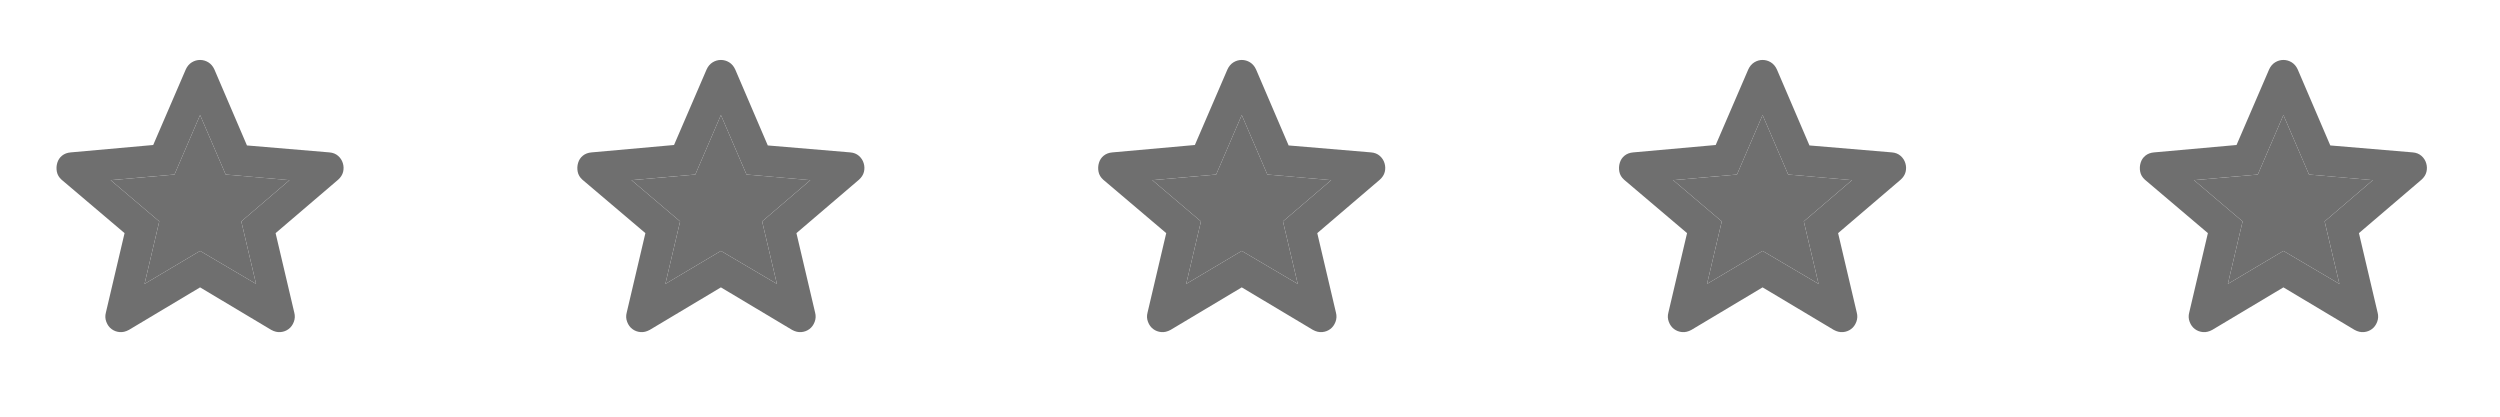
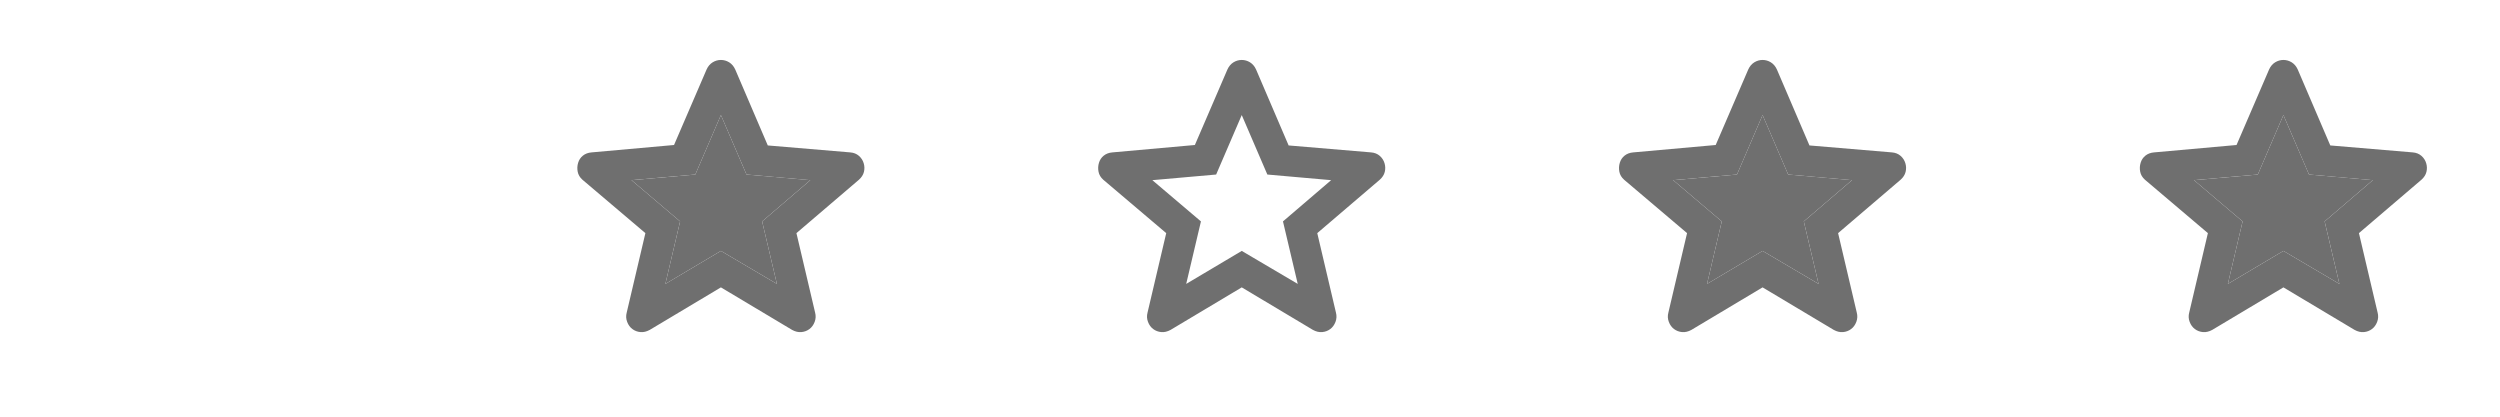
<svg xmlns="http://www.w3.org/2000/svg" width="96" height="16" viewBox="0 0 96 16" fill="none">
  <mask id="mask0_9_357" style="mask-type:alpha" maskUnits="userSpaceOnUse" x="0" y="0" width="16" height="16">
-     <rect width="16" height="16" rx="1.6" fill="#D9D9D9" />
-   </mask>
+     </mask>
  <g mask="url(#mask0_9_357)">
    <path d="M5.55 10.902L7.683 9.635L9.833 10.902L9.266 8.502L11.116 6.918L8.666 6.702L7.683 4.418L6.7 6.702L4.25 6.918L6.116 8.502L5.55 10.902ZM7.683 11.035L4.95 12.668C4.827 12.735 4.708 12.763 4.591 12.752C4.475 12.741 4.372 12.702 4.283 12.635C4.194 12.569 4.127 12.477 4.083 12.36C4.038 12.243 4.033 12.124 4.066 12.002L4.783 8.952L2.366 6.902C2.266 6.813 2.205 6.71 2.183 6.593C2.161 6.477 2.166 6.363 2.2 6.252C2.233 6.141 2.294 6.049 2.383 5.977C2.472 5.905 2.583 5.863 2.716 5.852L5.883 5.568L7.133 2.668C7.188 2.546 7.266 2.455 7.366 2.393C7.466 2.332 7.572 2.302 7.683 2.302C7.794 2.302 7.9 2.332 8 2.393C8.1 2.455 8.177 2.546 8.233 2.668L9.483 5.585L12.65 5.852C12.783 5.863 12.894 5.907 12.983 5.985C13.072 6.063 13.133 6.157 13.166 6.268C13.2 6.38 13.202 6.491 13.175 6.602C13.147 6.713 13.083 6.813 12.983 6.902L10.583 8.952L11.3 12.002C11.333 12.124 11.327 12.243 11.283 12.36C11.238 12.477 11.172 12.569 11.083 12.635C10.994 12.702 10.891 12.741 10.775 12.752C10.658 12.763 10.538 12.735 10.416 12.668L7.683 11.035Z" fill="#6F6F6F" />
    <path d="M5.55 10.902L7.683 9.635L9.833 10.902L9.266 8.502L11.116 6.918L8.666 6.702L7.683 4.418L6.7 6.702L4.25 6.918L6.116 8.502L5.55 10.902Z" fill="#6F6F6F" />
  </g>
  <mask id="mask1_9_357" style="mask-type:alpha" maskUnits="userSpaceOnUse" x="20" y="0" width="16" height="16">
    <rect x="20" width="16" height="16" rx="1.6" fill="#D9D9D9" />
  </mask>
  <g mask="url(#mask1_9_357)">
    <path d="M25.55 10.902L27.683 9.635L29.833 10.902L29.266 8.502L31.116 6.918L28.666 6.702L27.683 4.418L26.7 6.702L24.25 6.918L26.116 8.502L25.55 10.902ZM27.683 11.035L24.95 12.668C24.827 12.735 24.708 12.763 24.591 12.752C24.475 12.741 24.372 12.702 24.283 12.635C24.194 12.569 24.127 12.477 24.083 12.36C24.038 12.243 24.033 12.124 24.066 12.002L24.783 8.952L22.366 6.902C22.266 6.813 22.205 6.71 22.183 6.593C22.161 6.477 22.166 6.363 22.2 6.252C22.233 6.141 22.294 6.049 22.383 5.977C22.472 5.905 22.583 5.863 22.716 5.852L25.883 5.568L27.133 2.668C27.188 2.546 27.266 2.455 27.366 2.393C27.466 2.332 27.572 2.302 27.683 2.302C27.794 2.302 27.9 2.332 28 2.393C28.1 2.455 28.177 2.546 28.233 2.668L29.483 5.585L32.65 5.852C32.783 5.863 32.894 5.907 32.983 5.985C33.072 6.063 33.133 6.157 33.166 6.268C33.2 6.38 33.202 6.491 33.175 6.602C33.147 6.713 33.083 6.813 32.983 6.902L30.583 8.952L31.3 12.002C31.333 12.124 31.327 12.243 31.283 12.36C31.238 12.477 31.172 12.569 31.083 12.635C30.994 12.702 30.891 12.741 30.775 12.752C30.658 12.763 30.538 12.735 30.416 12.668L27.683 11.035Z" fill="#6F6F6F" />
    <path d="M25.55 10.902L27.683 9.635L29.833 10.902L29.266 8.502L31.116 6.918L28.666 6.702L27.683 4.418L26.7 6.702L24.25 6.918L26.116 8.502L25.55 10.902Z" fill="#6F6F6F" />
  </g>
  <mask id="mask2_9_357" style="mask-type:alpha" maskUnits="userSpaceOnUse" x="40" y="0" width="16" height="16">
    <rect x="40" width="16" height="16" rx="1.6" fill="#D9D9D9" />
  </mask>
  <g mask="url(#mask2_9_357)">
    <path d="M45.55 10.902L47.683 9.635L49.833 10.902L49.266 8.502L51.116 6.918L48.666 6.702L47.683 4.418L46.7 6.702L44.25 6.918L46.116 8.502L45.55 10.902ZM47.683 11.035L44.95 12.668C44.827 12.735 44.708 12.763 44.591 12.752C44.475 12.741 44.372 12.702 44.283 12.635C44.194 12.569 44.127 12.477 44.083 12.36C44.038 12.243 44.033 12.124 44.066 12.002L44.783 8.952L42.366 6.902C42.266 6.813 42.205 6.71 42.183 6.593C42.161 6.477 42.166 6.363 42.2 6.252C42.233 6.141 42.294 6.049 42.383 5.977C42.472 5.905 42.583 5.863 42.716 5.852L45.883 5.568L47.133 2.668C47.188 2.546 47.266 2.455 47.366 2.393C47.466 2.332 47.572 2.302 47.683 2.302C47.794 2.302 47.9 2.332 48 2.393C48.1 2.455 48.177 2.546 48.233 2.668L49.483 5.585L52.65 5.852C52.783 5.863 52.894 5.907 52.983 5.985C53.072 6.063 53.133 6.157 53.166 6.268C53.2 6.38 53.202 6.491 53.175 6.602C53.147 6.713 53.083 6.813 52.983 6.902L50.583 8.952L51.3 12.002C51.333 12.124 51.327 12.243 51.283 12.36C51.238 12.477 51.172 12.569 51.083 12.635C50.994 12.702 50.891 12.741 50.775 12.752C50.658 12.763 50.538 12.735 50.416 12.668L47.683 11.035Z" fill="#6F6F6F" />
-     <path d="M45.55 10.902L47.683 9.635L49.833 10.902L49.266 8.502L51.116 6.918L48.666 6.702L47.683 4.418L46.7 6.702L44.25 6.918L46.116 8.502L45.55 10.902Z" fill="#6F6F6F" />
  </g>
  <mask id="mask3_9_357" style="mask-type:alpha" maskUnits="userSpaceOnUse" x="60" y="0" width="16" height="16">
    <rect x="60" width="16" height="16" rx="1.6" fill="#D9D9D9" />
  </mask>
  <g mask="url(#mask3_9_357)">
    <path d="M65.55 10.902L67.683 9.635L69.833 10.902L69.266 8.502L71.116 6.918L68.666 6.702L67.683 4.418L66.7 6.702L64.25 6.918L66.116 8.502L65.55 10.902ZM67.683 11.035L64.95 12.668C64.827 12.735 64.708 12.763 64.591 12.752C64.475 12.741 64.372 12.702 64.283 12.635C64.194 12.569 64.127 12.477 64.083 12.36C64.038 12.243 64.033 12.124 64.066 12.002L64.783 8.952L62.366 6.902C62.266 6.813 62.205 6.71 62.183 6.593C62.161 6.477 62.166 6.363 62.2 6.252C62.233 6.141 62.294 6.049 62.383 5.977C62.472 5.905 62.583 5.863 62.716 5.852L65.883 5.568L67.133 2.668C67.188 2.546 67.266 2.455 67.366 2.393C67.466 2.332 67.572 2.302 67.683 2.302C67.794 2.302 67.9 2.332 68 2.393C68.1 2.455 68.177 2.546 68.233 2.668L69.483 5.585L72.65 5.852C72.783 5.863 72.894 5.907 72.983 5.985C73.072 6.063 73.133 6.157 73.166 6.268C73.2 6.38 73.202 6.491 73.175 6.602C73.147 6.713 73.083 6.813 72.983 6.902L70.583 8.952L71.3 12.002C71.333 12.124 71.327 12.243 71.283 12.36C71.238 12.477 71.172 12.569 71.083 12.635C70.994 12.702 70.891 12.741 70.775 12.752C70.658 12.763 70.538 12.735 70.416 12.668L67.683 11.035Z" fill="#6F6F6F" />
    <path d="M65.55 10.902L67.683 9.635L69.833 10.902L69.266 8.502L71.116 6.918L68.666 6.702L67.683 4.418L66.7 6.702L64.25 6.918L66.116 8.502L65.55 10.902Z" fill="#6F6F6F" />
  </g>
  <mask id="mask4_9_357" style="mask-type:alpha" maskUnits="userSpaceOnUse" x="80" y="0" width="16" height="16">
    <rect x="80" width="16" height="16" rx="1.6" fill="#D9D9D9" />
  </mask>
  <g mask="url(#mask4_9_357)">
    <path d="M85.55 10.902L87.683 9.635L89.833 10.902L89.266 8.502L91.116 6.918L88.666 6.702L87.683 4.418L86.7 6.702L84.25 6.918L86.116 8.502L85.55 10.902ZM87.683 11.035L84.95 12.668C84.827 12.735 84.708 12.763 84.591 12.752C84.475 12.741 84.372 12.702 84.283 12.635C84.194 12.569 84.127 12.477 84.083 12.36C84.038 12.243 84.033 12.124 84.066 12.002L84.783 8.952L82.366 6.902C82.266 6.813 82.205 6.71 82.183 6.593C82.161 6.477 82.166 6.363 82.2 6.252C82.233 6.141 82.294 6.049 82.383 5.977C82.472 5.905 82.583 5.863 82.716 5.852L85.883 5.568L87.133 2.668C87.188 2.546 87.266 2.455 87.366 2.393C87.466 2.332 87.572 2.302 87.683 2.302C87.794 2.302 87.9 2.332 88 2.393C88.1 2.455 88.177 2.546 88.233 2.668L89.483 5.585L92.65 5.852C92.783 5.863 92.894 5.907 92.983 5.985C93.072 6.063 93.133 6.157 93.166 6.268C93.2 6.38 93.202 6.491 93.175 6.602C93.147 6.713 93.083 6.813 92.983 6.902L90.583 8.952L91.3 12.002C91.333 12.124 91.327 12.243 91.283 12.36C91.238 12.477 91.172 12.569 91.083 12.635C90.994 12.702 90.891 12.741 90.775 12.752C90.658 12.763 90.538 12.735 90.416 12.668L87.683 11.035Z" fill="#6F6F6F" />
    <path d="M85.55 10.902L87.683 9.635L89.833 10.902L89.266 8.502L91.116 6.918L88.666 6.702L87.683 4.418L86.7 6.702L84.25 6.918L86.116 8.502L85.55 10.902Z" fill="#6F6F6F" />
  </g>
</svg>